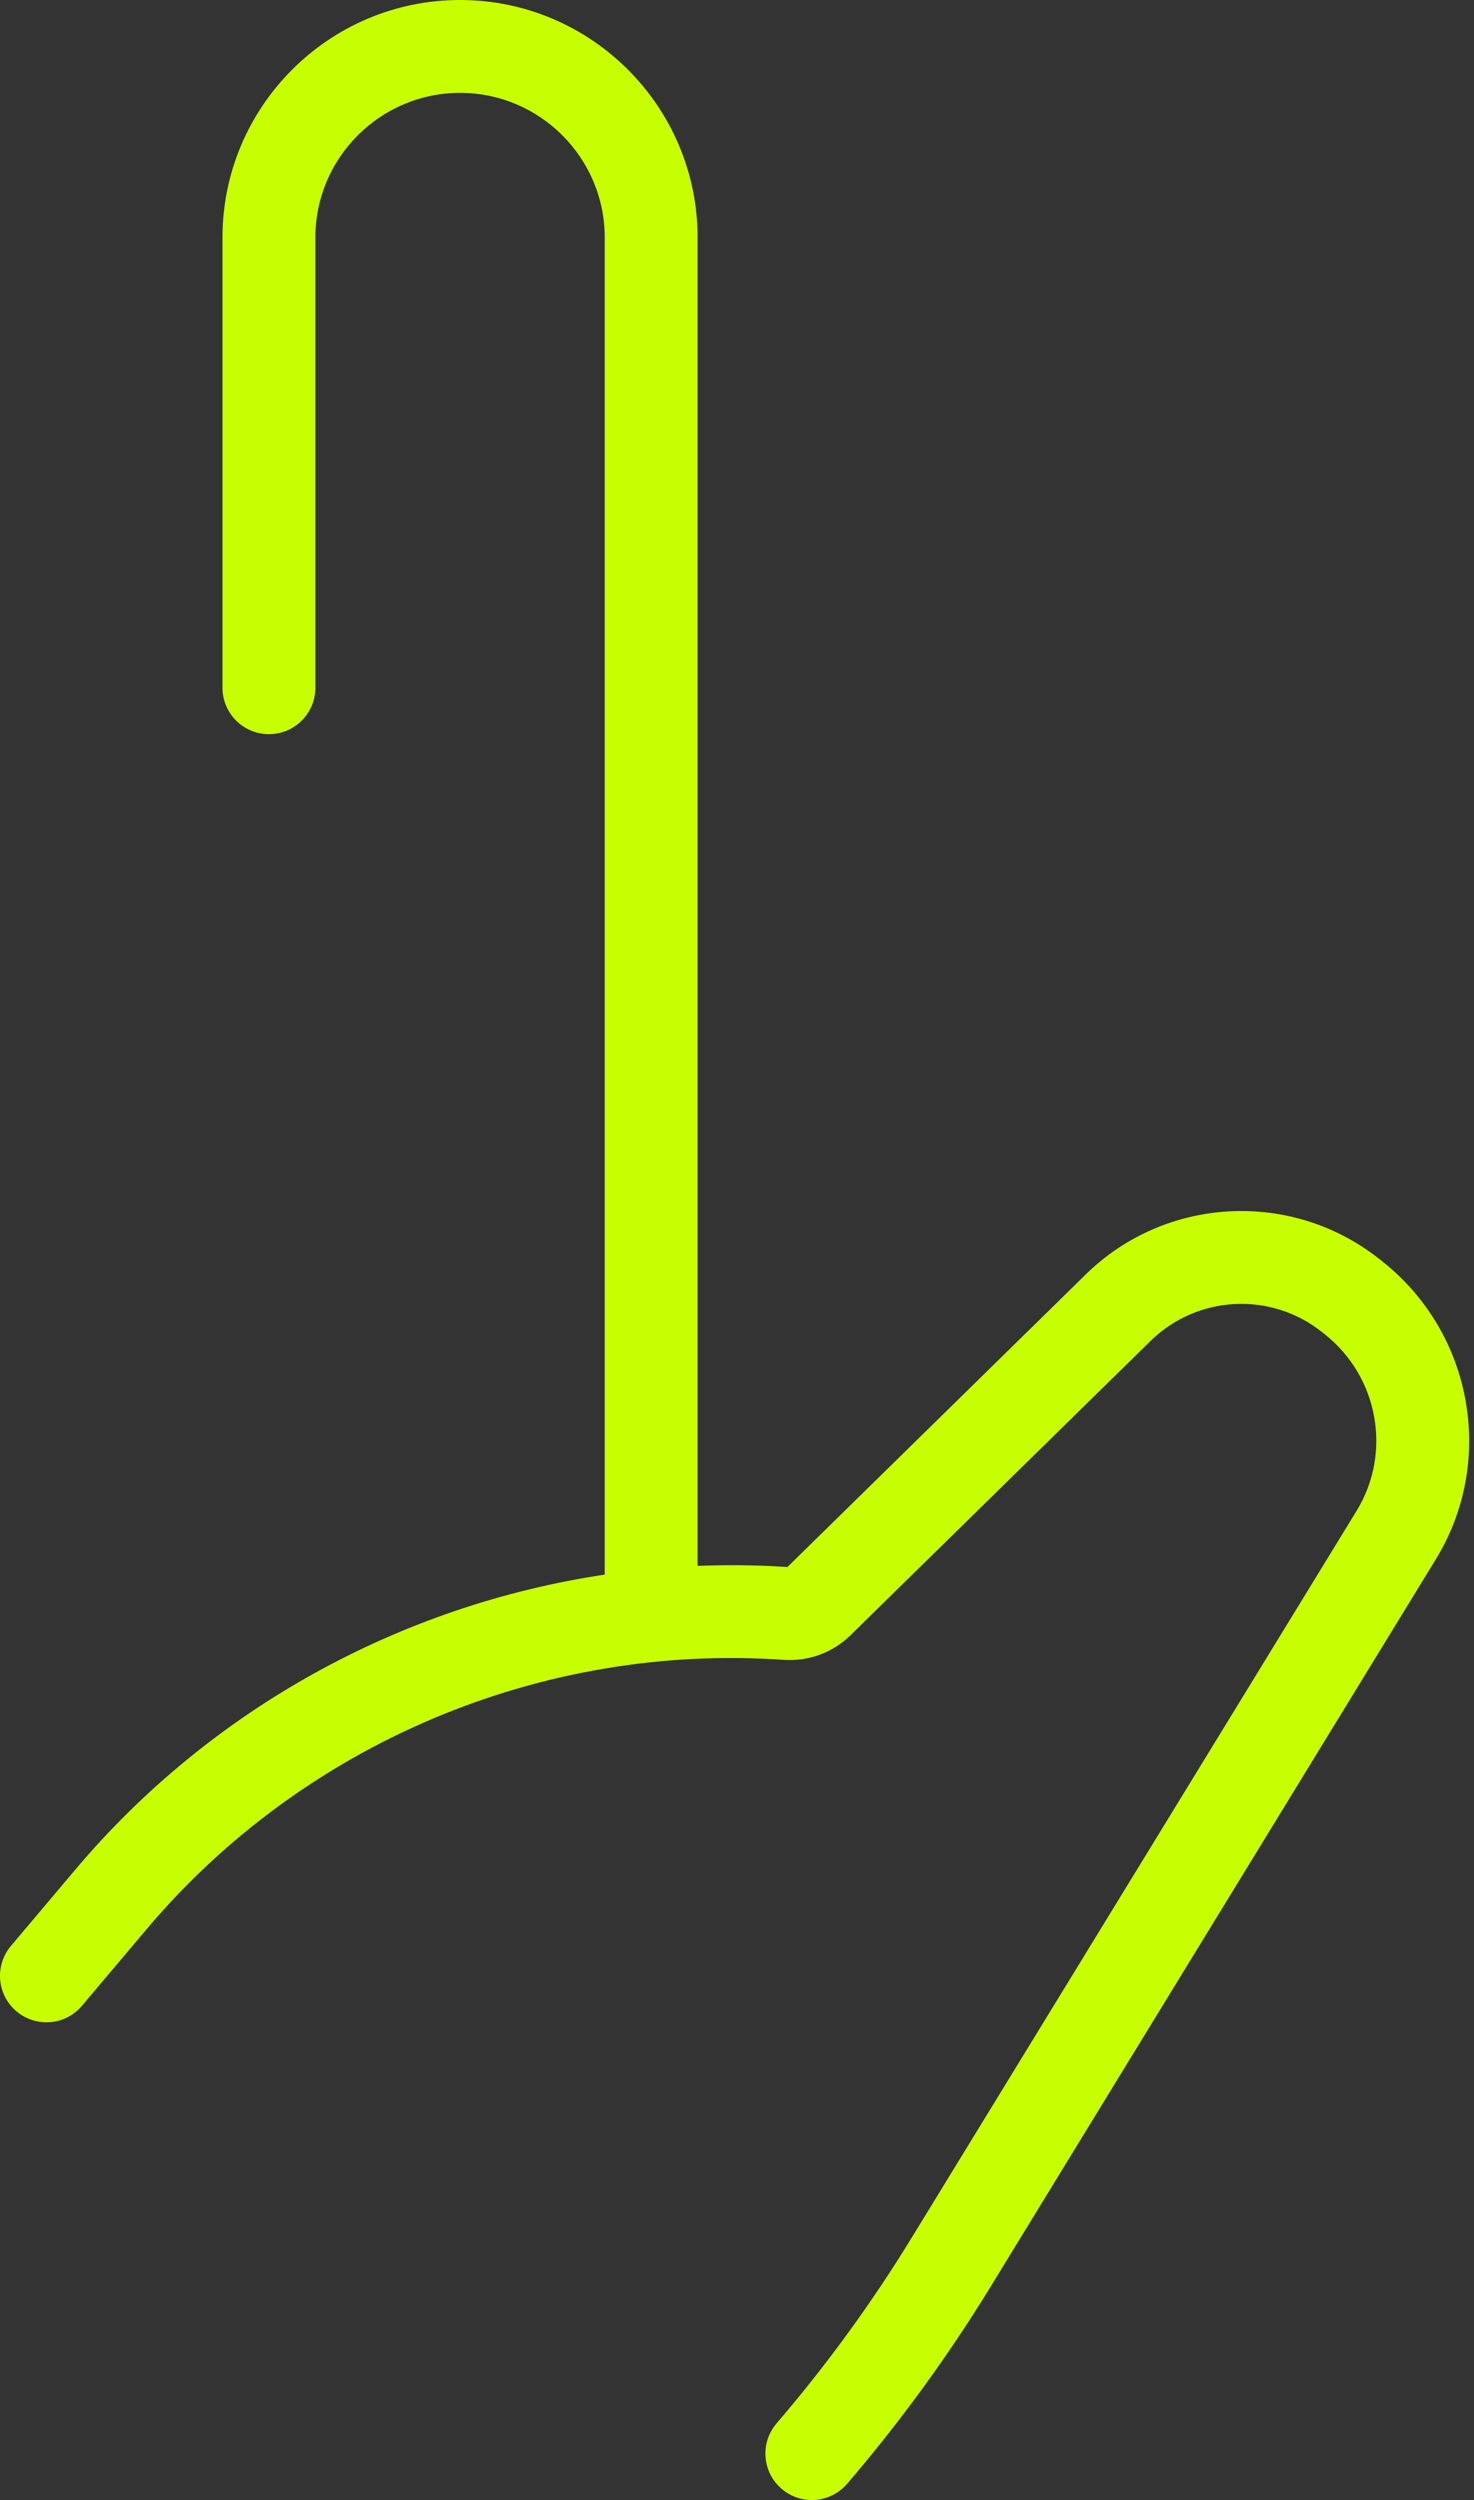
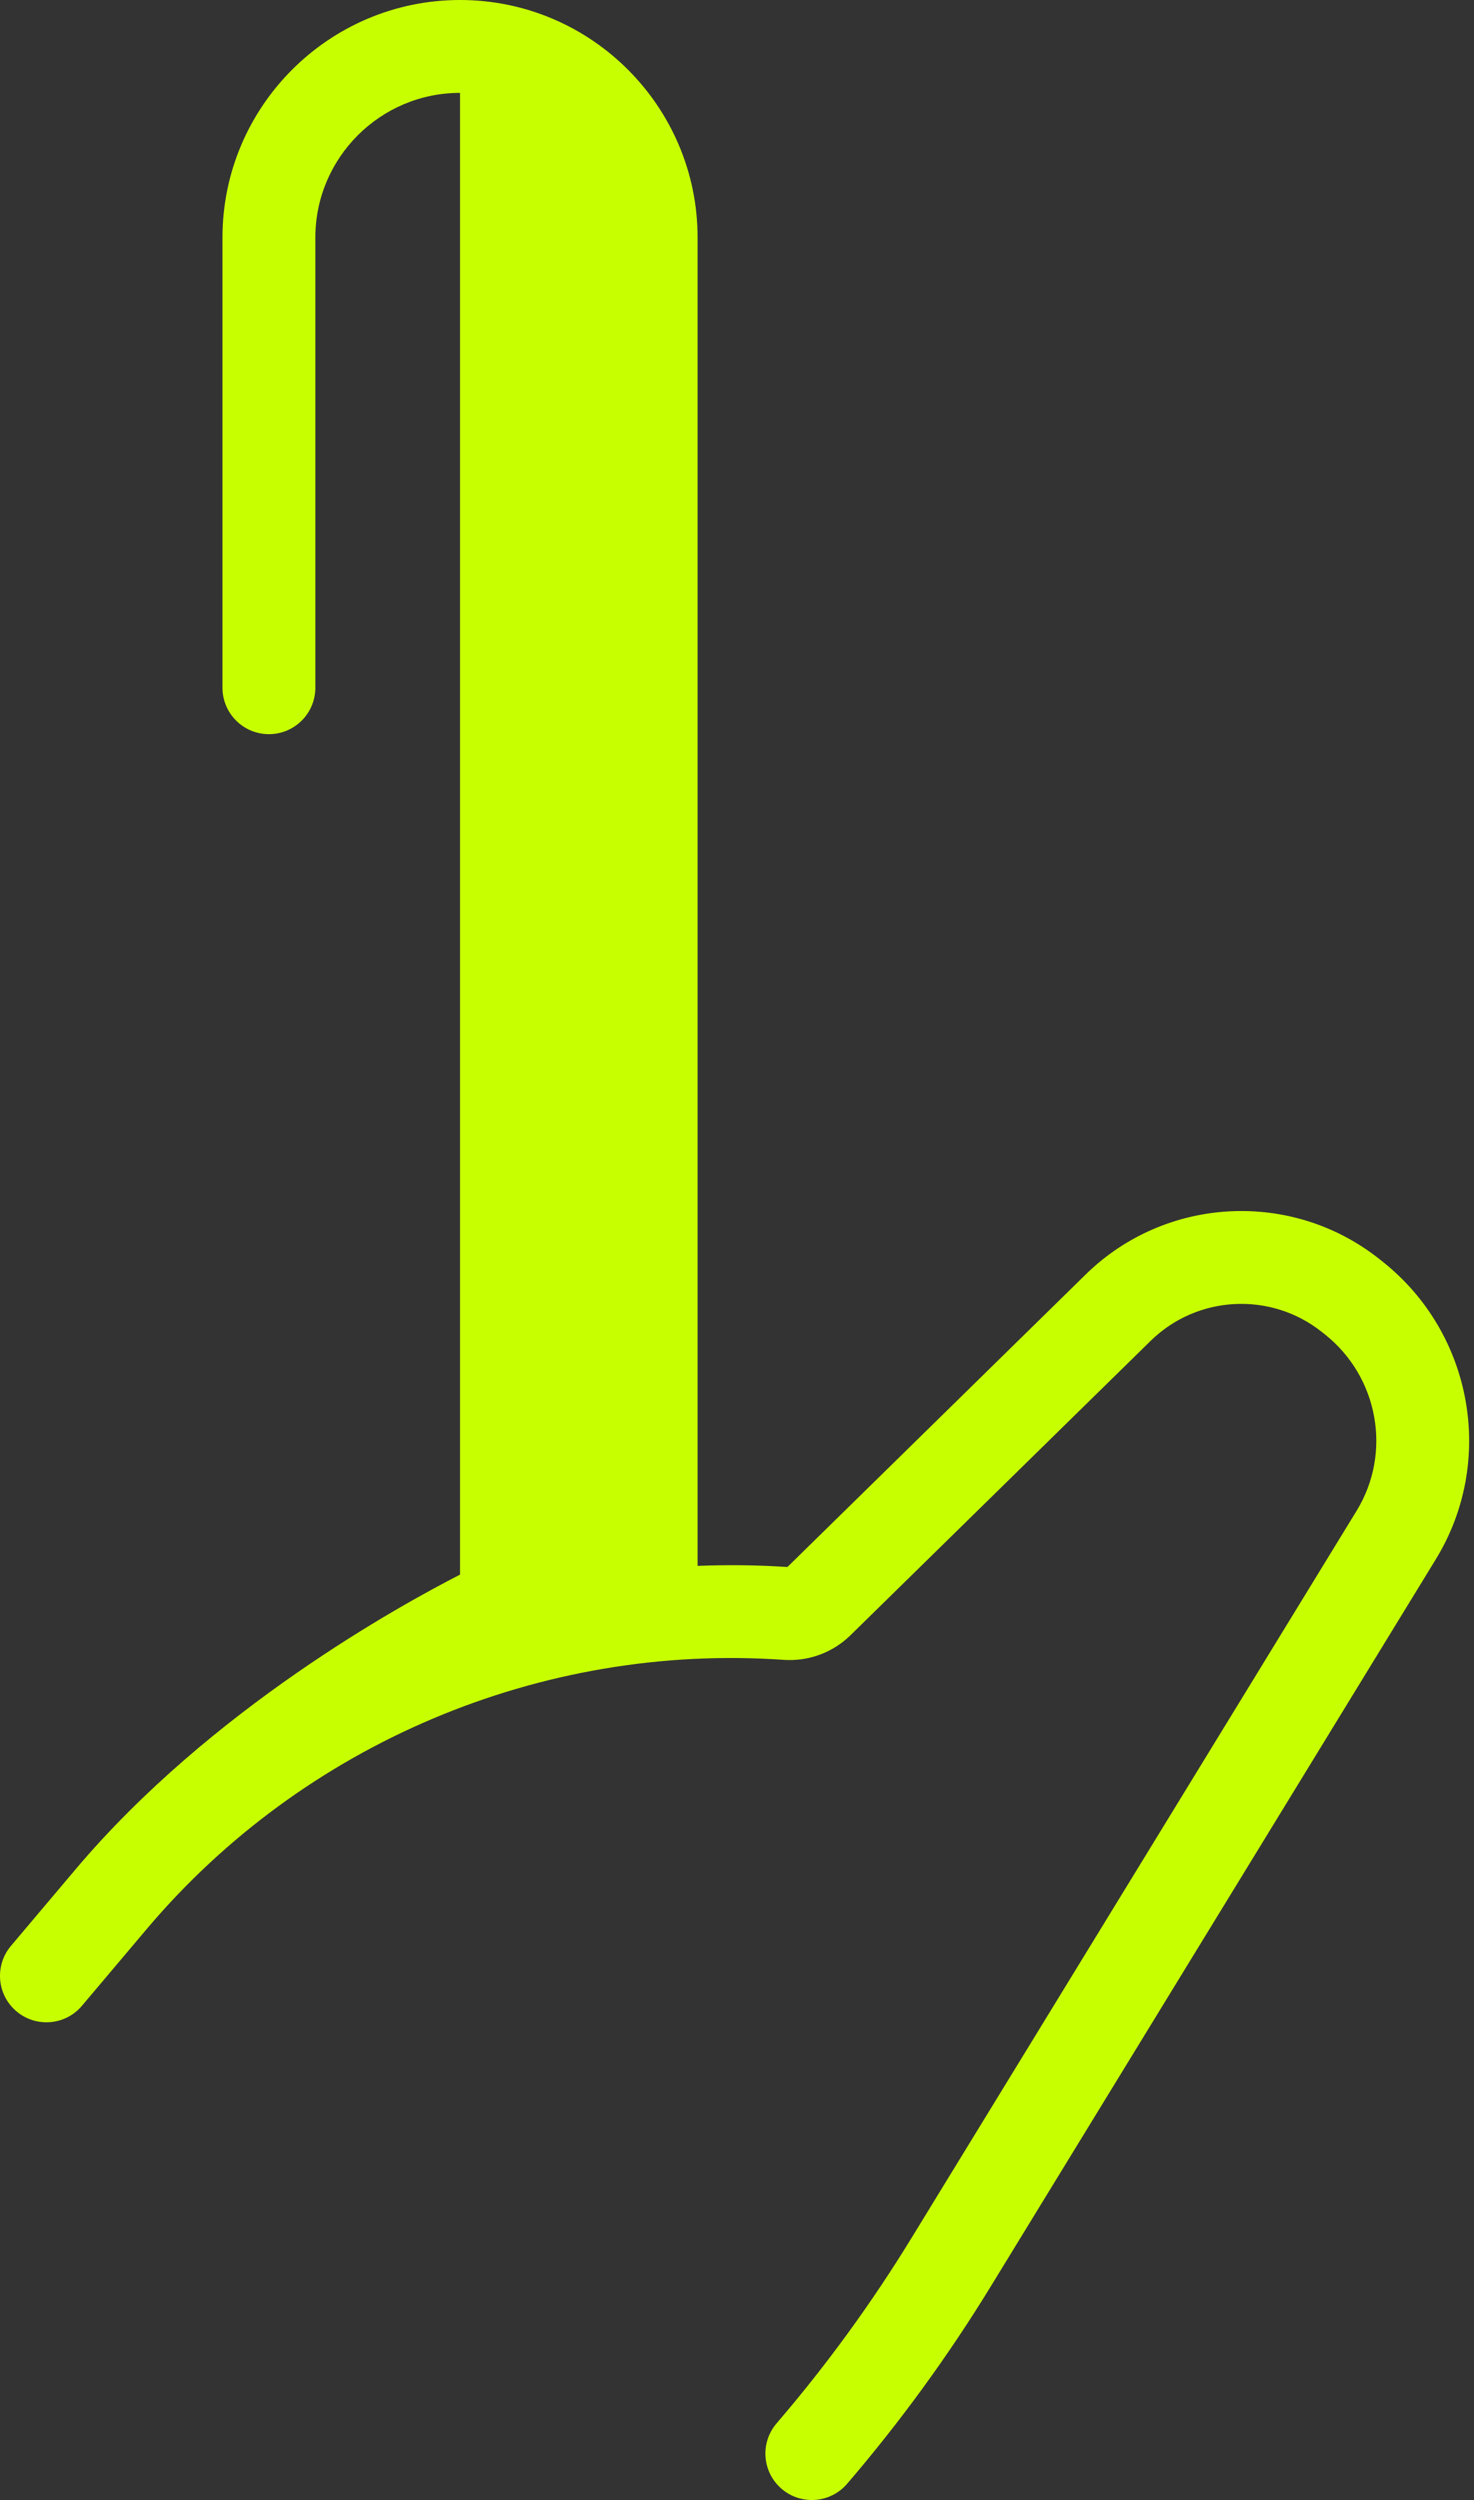
<svg xmlns="http://www.w3.org/2000/svg" width="125" height="212" viewBox="0 0 125 212" fill="none">
  <rect x="0" y="0" width="125" height="212" fill="#333333" stroke="none" />
-   <path d="M117.275 107.007L117.008 106.794C109.573 100.871 98.85 101.425 92.066 108.08L66.776 132.882C64.228 132.713 61.686 132.688 59.158 132.787V20.145C59.158 9.037 50.121 0 39.013 0C27.904 0 18.867 9.037 18.867 20.145V58.319C18.867 60.494 20.63 62.257 22.805 62.257C24.98 62.257 26.743 60.494 26.743 58.319V20.145C26.743 13.38 32.247 7.875 39.013 7.875C45.779 7.875 51.283 13.38 51.283 20.145V133.527C33.966 136.119 17.886 144.919 6.407 158.521L0.928 165.013C-0.474 166.676 -0.264 169.16 1.398 170.562C3.061 171.965 5.544 171.755 6.947 170.093L12.426 163.601C25.712 147.856 45.914 139.317 66.463 140.755C68.555 140.9 70.622 140.142 72.121 138.671L97.58 113.703C101.531 109.828 107.773 109.508 112.1 112.954L112.368 113.166C116.902 116.778 118.053 123.204 115.046 128.114C105.744 143.305 89.21 170.319 77.293 189.791C73.918 195.306 70.071 200.591 65.859 205.498C64.443 207.148 64.632 209.634 66.282 211.051C67.025 211.688 67.937 212.001 68.845 212.001C69.954 212.001 71.056 211.535 71.835 210.628C76.32 205.402 80.417 199.775 84.011 193.902C95.927 174.43 112.461 147.417 121.762 132.226C126.842 123.933 124.913 113.091 117.275 107.007Z" fill="#C8FF00" />
+   <path d="M117.275 107.007L117.008 106.794C109.573 100.871 98.85 101.425 92.066 108.08L66.776 132.882C64.228 132.713 61.686 132.688 59.158 132.787V20.145C59.158 9.037 50.121 0 39.013 0C27.904 0 18.867 9.037 18.867 20.145V58.319C18.867 60.494 20.63 62.257 22.805 62.257C24.98 62.257 26.743 60.494 26.743 58.319V20.145C26.743 13.38 32.247 7.875 39.013 7.875V133.527C33.966 136.119 17.886 144.919 6.407 158.521L0.928 165.013C-0.474 166.676 -0.264 169.16 1.398 170.562C3.061 171.965 5.544 171.755 6.947 170.093L12.426 163.601C25.712 147.856 45.914 139.317 66.463 140.755C68.555 140.9 70.622 140.142 72.121 138.671L97.58 113.703C101.531 109.828 107.773 109.508 112.1 112.954L112.368 113.166C116.902 116.778 118.053 123.204 115.046 128.114C105.744 143.305 89.21 170.319 77.293 189.791C73.918 195.306 70.071 200.591 65.859 205.498C64.443 207.148 64.632 209.634 66.282 211.051C67.025 211.688 67.937 212.001 68.845 212.001C69.954 212.001 71.056 211.535 71.835 210.628C76.32 205.402 80.417 199.775 84.011 193.902C95.927 174.43 112.461 147.417 121.762 132.226C126.842 123.933 124.913 113.091 117.275 107.007Z" fill="#C8FF00" />
</svg>